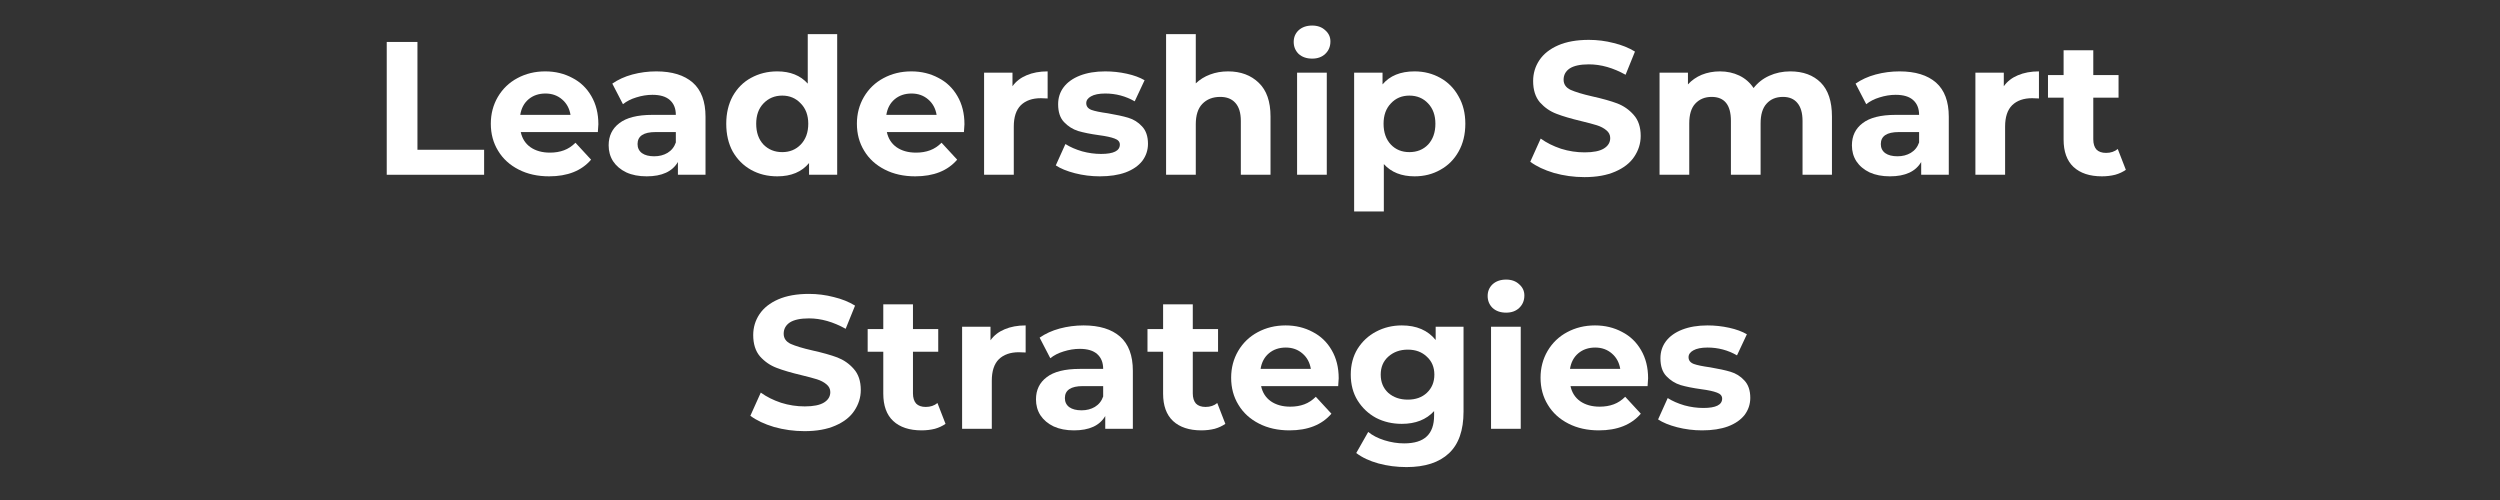
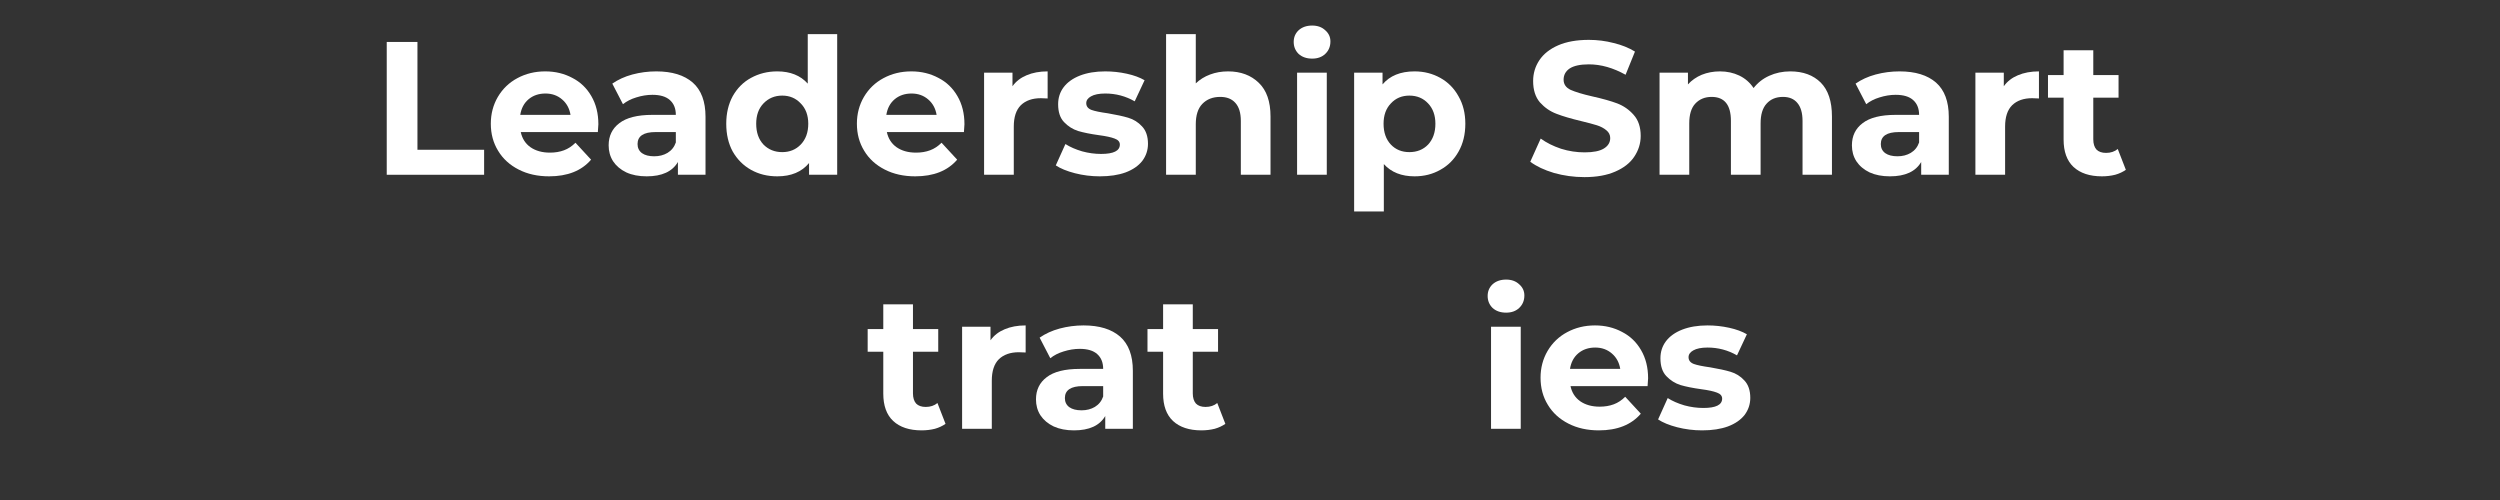
<svg xmlns="http://www.w3.org/2000/svg" width="200" zoomAndPan="magnify" viewBox="0 0 150 30" height="40" preserveAspectRatio="xMidYMid meet" version="1.0">
  <rect x="0" y="0" width="150" height="30" fill="#333333" stroke="none" />
  <defs>
    <g />
  </defs>
  <g fill="#ffffff" fill-opacity="1">
    <g transform="translate(22.266, 10.486)">
      <g>
        <path d="M 0.938 -7.969 L 2.781 -7.969 L 2.781 -1.5 L 6.781 -1.5 L 6.781 0 L 0.938 0 Z M 0.938 -7.969 " />
      </g>
    </g>
  </g>
  <g fill="#ffffff" fill-opacity="1">
    <g transform="translate(29.09, 10.486)">
      <g>
        <path d="M 6.812 -3.031 C 6.812 -3.008 6.801 -2.852 6.781 -2.562 L 2.156 -2.562 C 2.238 -2.176 2.43 -1.875 2.734 -1.656 C 3.047 -1.438 3.438 -1.328 3.906 -1.328 C 4.219 -1.328 4.5 -1.375 4.75 -1.469 C 5 -1.562 5.227 -1.711 5.438 -1.922 L 6.375 -0.906 C 5.801 -0.238 4.961 0.094 3.859 0.094 C 3.172 0.094 2.562 -0.039 2.031 -0.312 C 1.5 -0.582 1.086 -0.957 0.797 -1.438 C 0.504 -1.914 0.359 -2.457 0.359 -3.062 C 0.359 -3.656 0.5 -4.191 0.781 -4.672 C 1.07 -5.16 1.461 -5.535 1.953 -5.797 C 2.453 -6.066 3.008 -6.203 3.625 -6.203 C 4.227 -6.203 4.77 -6.07 5.25 -5.812 C 5.738 -5.562 6.117 -5.195 6.391 -4.719 C 6.672 -4.238 6.812 -3.676 6.812 -3.031 Z M 3.641 -4.875 C 3.234 -4.875 2.895 -4.758 2.625 -4.531 C 2.352 -4.301 2.188 -3.988 2.125 -3.594 L 5.141 -3.594 C 5.078 -3.977 4.91 -4.285 4.641 -4.516 C 4.367 -4.754 4.035 -4.875 3.641 -4.875 Z M 3.641 -4.875 " />
      </g>
    </g>
  </g>
  <g fill="#ffffff" fill-opacity="1">
    <g transform="translate(36.097, 10.486)">
      <g>
        <path d="M 3.281 -6.203 C 4.227 -6.203 4.957 -5.977 5.469 -5.531 C 5.977 -5.082 6.234 -4.398 6.234 -3.484 L 6.234 0 L 4.578 0 L 4.578 -0.766 C 4.242 -0.191 3.617 0.094 2.703 0.094 C 2.234 0.094 1.828 0.016 1.484 -0.141 C 1.141 -0.305 0.875 -0.531 0.688 -0.812 C 0.508 -1.094 0.422 -1.41 0.422 -1.766 C 0.422 -2.328 0.633 -2.77 1.062 -3.094 C 1.488 -3.426 2.148 -3.594 3.047 -3.594 L 4.453 -3.594 C 4.453 -3.977 4.332 -4.273 4.094 -4.484 C 3.863 -4.691 3.516 -4.797 3.047 -4.797 C 2.723 -4.797 2.398 -4.742 2.078 -4.641 C 1.766 -4.547 1.5 -4.41 1.281 -4.234 L 0.641 -5.469 C 0.984 -5.707 1.383 -5.891 1.844 -6.016 C 2.312 -6.141 2.789 -6.203 3.281 -6.203 Z M 3.156 -1.109 C 3.457 -1.109 3.723 -1.176 3.953 -1.312 C 4.191 -1.457 4.359 -1.664 4.453 -1.938 L 4.453 -2.562 L 3.234 -2.562 C 2.516 -2.562 2.156 -2.32 2.156 -1.844 C 2.156 -1.613 2.242 -1.43 2.422 -1.297 C 2.598 -1.172 2.844 -1.109 3.156 -1.109 Z M 3.156 -1.109 " />
      </g>
    </g>
  </g>
  <g fill="#ffffff" fill-opacity="1">
    <g transform="translate(43.184, 10.486)">
      <g>
        <path d="M 7.047 -8.438 L 7.047 0 L 5.359 0 L 5.359 -0.703 C 4.922 -0.172 4.285 0.094 3.453 0.094 C 2.867 0.094 2.344 -0.035 1.875 -0.297 C 1.414 -0.555 1.051 -0.922 0.781 -1.391 C 0.52 -1.867 0.391 -2.426 0.391 -3.062 C 0.391 -3.688 0.52 -4.238 0.781 -4.719 C 1.051 -5.195 1.414 -5.562 1.875 -5.812 C 2.344 -6.07 2.867 -6.203 3.453 -6.203 C 4.234 -6.203 4.844 -5.957 5.281 -5.469 L 5.281 -8.438 Z M 3.75 -1.359 C 4.195 -1.359 4.566 -1.508 4.859 -1.812 C 5.16 -2.125 5.312 -2.539 5.312 -3.062 C 5.312 -3.57 5.16 -3.977 4.859 -4.281 C 4.566 -4.594 4.195 -4.75 3.75 -4.75 C 3.301 -4.75 2.926 -4.594 2.625 -4.281 C 2.332 -3.977 2.188 -3.57 2.188 -3.062 C 2.188 -2.539 2.332 -2.125 2.625 -1.812 C 2.926 -1.508 3.301 -1.359 3.75 -1.359 Z M 3.75 -1.359 " />
      </g>
    </g>
  </g>
  <g fill="#ffffff" fill-opacity="1">
    <g transform="translate(51.055, 10.486)">
      <g>
        <path d="M 6.812 -3.031 C 6.812 -3.008 6.801 -2.852 6.781 -2.562 L 2.156 -2.562 C 2.238 -2.176 2.43 -1.875 2.734 -1.656 C 3.047 -1.438 3.438 -1.328 3.906 -1.328 C 4.219 -1.328 4.5 -1.375 4.75 -1.469 C 5 -1.562 5.227 -1.711 5.438 -1.922 L 6.375 -0.906 C 5.801 -0.238 4.961 0.094 3.859 0.094 C 3.172 0.094 2.562 -0.039 2.031 -0.312 C 1.5 -0.582 1.086 -0.957 0.797 -1.438 C 0.504 -1.914 0.359 -2.457 0.359 -3.062 C 0.359 -3.656 0.5 -4.191 0.781 -4.672 C 1.07 -5.16 1.461 -5.535 1.953 -5.797 C 2.453 -6.066 3.008 -6.203 3.625 -6.203 C 4.227 -6.203 4.77 -6.07 5.25 -5.812 C 5.738 -5.562 6.117 -5.195 6.391 -4.719 C 6.672 -4.238 6.812 -3.676 6.812 -3.031 Z M 3.641 -4.875 C 3.234 -4.875 2.895 -4.758 2.625 -4.531 C 2.352 -4.301 2.188 -3.988 2.125 -3.594 L 5.141 -3.594 C 5.078 -3.977 4.91 -4.285 4.641 -4.516 C 4.367 -4.754 4.035 -4.875 3.641 -4.875 Z M 3.641 -4.875 " />
      </g>
    </g>
  </g>
  <g fill="#ffffff" fill-opacity="1">
    <g transform="translate(58.233, 10.486)">
      <g>
        <path d="M 2.516 -5.312 C 2.723 -5.602 3.004 -5.82 3.359 -5.969 C 3.723 -6.125 4.145 -6.203 4.625 -6.203 L 4.625 -4.578 C 4.426 -4.586 4.289 -4.594 4.219 -4.594 C 3.707 -4.594 3.305 -4.453 3.016 -4.172 C 2.734 -3.891 2.594 -3.461 2.594 -2.891 L 2.594 0 L 0.812 0 L 0.812 -6.125 L 2.516 -6.125 Z M 2.516 -5.312 " />
      </g>
    </g>
  </g>
  <g fill="#ffffff" fill-opacity="1">
    <g transform="translate(63.113, 10.486)">
      <g>
        <path d="M 2.875 0.094 C 2.363 0.094 1.863 0.031 1.375 -0.094 C 0.895 -0.219 0.516 -0.375 0.234 -0.562 L 0.812 -1.844 C 1.094 -1.664 1.426 -1.52 1.812 -1.406 C 2.195 -1.301 2.578 -1.25 2.953 -1.25 C 3.703 -1.25 4.078 -1.438 4.078 -1.812 C 4.078 -1.977 3.973 -2.098 3.766 -2.172 C 3.555 -2.254 3.242 -2.32 2.828 -2.375 C 2.316 -2.445 1.898 -2.531 1.578 -2.625 C 1.254 -2.727 0.973 -2.906 0.734 -3.156 C 0.492 -3.406 0.375 -3.766 0.375 -4.234 C 0.375 -4.617 0.484 -4.957 0.703 -5.25 C 0.93 -5.551 1.258 -5.785 1.688 -5.953 C 2.113 -6.117 2.617 -6.203 3.203 -6.203 C 3.641 -6.203 4.07 -6.156 4.5 -6.062 C 4.926 -5.969 5.281 -5.836 5.562 -5.672 L 4.969 -4.406 C 4.426 -4.719 3.836 -4.875 3.203 -4.875 C 2.828 -4.875 2.539 -4.816 2.344 -4.703 C 2.156 -4.598 2.062 -4.461 2.062 -4.297 C 2.062 -4.109 2.164 -3.973 2.375 -3.891 C 2.582 -3.816 2.91 -3.75 3.359 -3.688 C 3.859 -3.602 4.266 -3.516 4.578 -3.422 C 4.898 -3.328 5.176 -3.156 5.406 -2.906 C 5.645 -2.656 5.766 -2.305 5.766 -1.859 C 5.766 -1.473 5.648 -1.129 5.422 -0.828 C 5.191 -0.535 4.859 -0.305 4.422 -0.141 C 3.992 0.016 3.477 0.094 2.875 0.094 Z M 2.875 0.094 " />
      </g>
    </g>
  </g>
  <g fill="#ffffff" fill-opacity="1">
    <g transform="translate(69.153, 10.486)">
      <g>
        <path d="M 4.531 -6.203 C 5.289 -6.203 5.906 -5.973 6.375 -5.516 C 6.844 -5.066 7.078 -4.395 7.078 -3.5 L 7.078 0 L 5.297 0 L 5.297 -3.234 C 5.297 -3.711 5.188 -4.07 4.969 -4.312 C 4.758 -4.551 4.457 -4.672 4.062 -4.672 C 3.613 -4.672 3.254 -4.531 2.984 -4.25 C 2.723 -3.977 2.594 -3.57 2.594 -3.031 L 2.594 0 L 0.812 0 L 0.812 -8.438 L 2.594 -8.438 L 2.594 -5.484 C 2.832 -5.711 3.117 -5.891 3.453 -6.016 C 3.785 -6.141 4.145 -6.203 4.531 -6.203 Z M 4.531 -6.203 " />
      </g>
    </g>
  </g>
  <g fill="#ffffff" fill-opacity="1">
    <g transform="translate(77.013, 10.486)">
      <g>
        <path d="M 0.812 -6.125 L 2.594 -6.125 L 2.594 0 L 0.812 0 Z M 1.719 -6.969 C 1.383 -6.969 1.113 -7.062 0.906 -7.25 C 0.707 -7.445 0.609 -7.688 0.609 -7.969 C 0.609 -8.25 0.707 -8.484 0.906 -8.672 C 1.113 -8.859 1.383 -8.953 1.719 -8.953 C 2.039 -8.953 2.301 -8.859 2.5 -8.672 C 2.707 -8.492 2.812 -8.27 2.812 -8 C 2.812 -7.695 2.707 -7.445 2.5 -7.25 C 2.301 -7.062 2.039 -6.969 1.719 -6.969 Z M 1.719 -6.969 " />
      </g>
    </g>
  </g>
  <g fill="#ffffff" fill-opacity="1">
    <g transform="translate(80.436, 10.486)">
      <g>
        <path d="M 4.438 -6.203 C 5.008 -6.203 5.523 -6.07 5.984 -5.812 C 6.453 -5.551 6.816 -5.18 7.078 -4.703 C 7.348 -4.234 7.484 -3.688 7.484 -3.062 C 7.484 -2.426 7.348 -1.867 7.078 -1.391 C 6.816 -0.922 6.453 -0.555 5.984 -0.297 C 5.523 -0.035 5.008 0.094 4.438 0.094 C 3.656 0.094 3.039 -0.148 2.594 -0.641 L 2.594 2.203 L 0.812 2.203 L 0.812 -6.125 L 2.516 -6.125 L 2.516 -5.422 C 2.953 -5.941 3.594 -6.203 4.438 -6.203 Z M 4.125 -1.359 C 4.582 -1.359 4.957 -1.508 5.25 -1.812 C 5.539 -2.125 5.688 -2.539 5.688 -3.062 C 5.688 -3.57 5.539 -3.977 5.25 -4.281 C 4.957 -4.594 4.582 -4.75 4.125 -4.75 C 3.676 -4.75 3.305 -4.594 3.016 -4.281 C 2.723 -3.977 2.578 -3.57 2.578 -3.062 C 2.578 -2.539 2.723 -2.125 3.016 -1.812 C 3.305 -1.508 3.676 -1.359 4.125 -1.359 Z M 4.125 -1.359 " />
      </g>
    </g>
  </g>
  <g fill="#ffffff" fill-opacity="1">
    <g transform="translate(88.285, 10.486)">
      <g />
    </g>
  </g>
  <g fill="#ffffff" fill-opacity="1">
    <g transform="translate(91.504, 10.486)">
      <g>
        <path d="M 3.562 0.141 C 2.926 0.141 2.316 0.055 1.734 -0.109 C 1.148 -0.285 0.676 -0.508 0.312 -0.781 L 0.938 -2.172 C 1.281 -1.922 1.688 -1.719 2.156 -1.562 C 2.625 -1.414 3.098 -1.344 3.578 -1.344 C 4.098 -1.344 4.484 -1.422 4.734 -1.578 C 4.984 -1.734 5.109 -1.941 5.109 -2.203 C 5.109 -2.391 5.031 -2.547 4.875 -2.672 C 4.727 -2.797 4.539 -2.895 4.312 -2.969 C 4.082 -3.039 3.77 -3.125 3.375 -3.219 C 2.77 -3.363 2.273 -3.508 1.891 -3.656 C 1.504 -3.801 1.172 -4.031 0.891 -4.344 C 0.617 -4.664 0.484 -5.094 0.484 -5.625 C 0.484 -6.082 0.609 -6.5 0.859 -6.875 C 1.109 -7.25 1.484 -7.547 1.984 -7.766 C 2.484 -7.984 3.098 -8.094 3.828 -8.094 C 4.336 -8.094 4.832 -8.031 5.312 -7.906 C 5.801 -7.789 6.227 -7.617 6.594 -7.391 L 6.031 -6 C 5.289 -6.414 4.555 -6.625 3.828 -6.625 C 3.305 -6.625 2.922 -6.539 2.672 -6.375 C 2.43 -6.207 2.312 -5.984 2.312 -5.703 C 2.312 -5.43 2.453 -5.227 2.734 -5.094 C 3.016 -4.969 3.445 -4.836 4.031 -4.703 C 4.645 -4.566 5.145 -4.426 5.531 -4.281 C 5.914 -4.133 6.242 -3.906 6.516 -3.594 C 6.797 -3.281 6.938 -2.859 6.938 -2.328 C 6.938 -1.879 6.805 -1.461 6.547 -1.078 C 6.297 -0.703 5.914 -0.406 5.406 -0.188 C 4.906 0.031 4.289 0.141 3.562 0.141 Z M 3.562 0.141 " />
      </g>
    </g>
  </g>
  <g fill="#ffffff" fill-opacity="1">
    <g transform="translate(98.761, 10.486)">
      <g>
        <path d="M 8.656 -6.203 C 9.426 -6.203 10.035 -5.977 10.484 -5.531 C 10.93 -5.082 11.156 -4.406 11.156 -3.5 L 11.156 0 L 9.391 0 L 9.391 -3.234 C 9.391 -3.711 9.285 -4.07 9.078 -4.312 C 8.879 -4.551 8.594 -4.672 8.219 -4.672 C 7.801 -4.672 7.473 -4.535 7.234 -4.266 C 6.992 -4.004 6.875 -3.609 6.875 -3.078 L 6.875 0 L 5.094 0 L 5.094 -3.234 C 5.094 -4.191 4.707 -4.672 3.938 -4.672 C 3.531 -4.672 3.203 -4.535 2.953 -4.266 C 2.711 -4.004 2.594 -3.609 2.594 -3.078 L 2.594 0 L 0.812 0 L 0.812 -6.125 L 2.516 -6.125 L 2.516 -5.422 C 2.742 -5.672 3.02 -5.863 3.344 -6 C 3.676 -6.133 4.039 -6.203 4.438 -6.203 C 4.863 -6.203 5.25 -6.117 5.594 -5.953 C 5.945 -5.785 6.234 -5.535 6.453 -5.203 C 6.703 -5.523 7.016 -5.77 7.391 -5.938 C 7.773 -6.113 8.195 -6.203 8.656 -6.203 Z M 8.656 -6.203 " />
      </g>
    </g>
  </g>
  <g fill="#ffffff" fill-opacity="1">
    <g transform="translate(110.693, 10.486)">
      <g>
        <path d="M 3.281 -6.203 C 4.227 -6.203 4.957 -5.977 5.469 -5.531 C 5.977 -5.082 6.234 -4.398 6.234 -3.484 L 6.234 0 L 4.578 0 L 4.578 -0.766 C 4.242 -0.191 3.617 0.094 2.703 0.094 C 2.234 0.094 1.828 0.016 1.484 -0.141 C 1.141 -0.305 0.875 -0.531 0.688 -0.812 C 0.508 -1.094 0.422 -1.41 0.422 -1.766 C 0.422 -2.328 0.633 -2.77 1.062 -3.094 C 1.488 -3.426 2.148 -3.594 3.047 -3.594 L 4.453 -3.594 C 4.453 -3.977 4.332 -4.273 4.094 -4.484 C 3.863 -4.691 3.516 -4.797 3.047 -4.797 C 2.723 -4.797 2.398 -4.742 2.078 -4.641 C 1.766 -4.547 1.5 -4.41 1.281 -4.234 L 0.641 -5.469 C 0.984 -5.707 1.383 -5.891 1.844 -6.016 C 2.312 -6.141 2.789 -6.203 3.281 -6.203 Z M 3.156 -1.109 C 3.457 -1.109 3.723 -1.176 3.953 -1.312 C 4.191 -1.457 4.359 -1.664 4.453 -1.938 L 4.453 -2.562 L 3.234 -2.562 C 2.516 -2.562 2.156 -2.32 2.156 -1.844 C 2.156 -1.613 2.242 -1.43 2.422 -1.297 C 2.598 -1.172 2.844 -1.109 3.156 -1.109 Z M 3.156 -1.109 " />
      </g>
    </g>
  </g>
  <g fill="#ffffff" fill-opacity="1">
    <g transform="translate(117.712, 10.486)">
      <g>
        <path d="M 2.516 -5.312 C 2.723 -5.602 3.004 -5.82 3.359 -5.969 C 3.723 -6.125 4.145 -6.203 4.625 -6.203 L 4.625 -4.578 C 4.426 -4.586 4.289 -4.594 4.219 -4.594 C 3.707 -4.594 3.305 -4.453 3.016 -4.172 C 2.734 -3.891 2.594 -3.461 2.594 -2.891 L 2.594 0 L 0.812 0 L 0.812 -6.125 L 2.516 -6.125 Z M 2.516 -5.312 " />
      </g>
    </g>
  </g>
  <g fill="#ffffff" fill-opacity="1">
    <g transform="translate(122.785, 10.486)">
      <g>
        <path d="M 4.766 -0.297 C 4.586 -0.172 4.375 -0.07 4.125 0 C 3.875 0.062 3.609 0.094 3.328 0.094 C 2.598 0.094 2.031 -0.094 1.625 -0.469 C 1.227 -0.844 1.031 -1.391 1.031 -2.109 L 1.031 -4.625 L 0.094 -4.625 L 0.094 -5.984 L 1.031 -5.984 L 1.031 -7.469 L 2.812 -7.469 L 2.812 -5.984 L 4.328 -5.984 L 4.328 -4.625 L 2.812 -4.625 L 2.812 -2.125 C 2.812 -1.863 2.875 -1.66 3 -1.516 C 3.133 -1.379 3.328 -1.312 3.578 -1.312 C 3.859 -1.312 4.094 -1.391 4.281 -1.547 Z M 4.766 -0.297 " />
      </g>
    </g>
  </g>
  <g fill="#ffffff" fill-opacity="1">
    <g transform="translate(44.709, 25.728)">
      <g>
-         <path d="M 3.562 0.141 C 2.926 0.141 2.316 0.055 1.734 -0.109 C 1.148 -0.285 0.676 -0.508 0.312 -0.781 L 0.938 -2.172 C 1.281 -1.922 1.688 -1.719 2.156 -1.562 C 2.625 -1.414 3.098 -1.344 3.578 -1.344 C 4.098 -1.344 4.484 -1.422 4.734 -1.578 C 4.984 -1.734 5.109 -1.941 5.109 -2.203 C 5.109 -2.391 5.031 -2.547 4.875 -2.672 C 4.727 -2.797 4.539 -2.895 4.312 -2.969 C 4.082 -3.039 3.77 -3.125 3.375 -3.219 C 2.77 -3.363 2.273 -3.508 1.891 -3.656 C 1.504 -3.801 1.172 -4.031 0.891 -4.344 C 0.617 -4.664 0.484 -5.094 0.484 -5.625 C 0.484 -6.082 0.609 -6.5 0.859 -6.875 C 1.109 -7.25 1.484 -7.547 1.984 -7.766 C 2.484 -7.984 3.098 -8.094 3.828 -8.094 C 4.336 -8.094 4.832 -8.031 5.312 -7.906 C 5.801 -7.789 6.227 -7.617 6.594 -7.391 L 6.031 -6 C 5.289 -6.414 4.555 -6.625 3.828 -6.625 C 3.305 -6.625 2.922 -6.539 2.672 -6.375 C 2.43 -6.207 2.312 -5.984 2.312 -5.703 C 2.312 -5.43 2.453 -5.227 2.734 -5.094 C 3.016 -4.969 3.445 -4.836 4.031 -4.703 C 4.645 -4.566 5.145 -4.426 5.531 -4.281 C 5.914 -4.133 6.242 -3.906 6.516 -3.594 C 6.797 -3.281 6.938 -2.859 6.938 -2.328 C 6.938 -1.879 6.805 -1.461 6.547 -1.078 C 6.297 -0.703 5.914 -0.406 5.406 -0.188 C 4.906 0.031 4.289 0.141 3.562 0.141 Z M 3.562 0.141 " />
-       </g>
+         </g>
    </g>
  </g>
  <g fill="#ffffff" fill-opacity="1">
    <g transform="translate(51.966, 25.728)">
      <g>
        <path d="M 4.766 -0.297 C 4.586 -0.172 4.375 -0.07 4.125 0 C 3.875 0.062 3.609 0.094 3.328 0.094 C 2.598 0.094 2.031 -0.094 1.625 -0.469 C 1.227 -0.844 1.031 -1.391 1.031 -2.109 L 1.031 -4.625 L 0.094 -4.625 L 0.094 -5.984 L 1.031 -5.984 L 1.031 -7.469 L 2.812 -7.469 L 2.812 -5.984 L 4.328 -5.984 L 4.328 -4.625 L 2.812 -4.625 L 2.812 -2.125 C 2.812 -1.863 2.875 -1.66 3 -1.516 C 3.133 -1.379 3.328 -1.312 3.578 -1.312 C 3.859 -1.312 4.094 -1.391 4.281 -1.547 Z M 4.766 -0.297 " />
      </g>
    </g>
  </g>
  <g fill="#ffffff" fill-opacity="1">
    <g transform="translate(56.914, 25.728)">
      <g>
        <path d="M 2.516 -5.312 C 2.723 -5.602 3.004 -5.82 3.359 -5.969 C 3.723 -6.125 4.145 -6.203 4.625 -6.203 L 4.625 -4.578 C 4.426 -4.586 4.289 -4.594 4.219 -4.594 C 3.707 -4.594 3.305 -4.453 3.016 -4.172 C 2.734 -3.891 2.594 -3.461 2.594 -2.891 L 2.594 0 L 0.812 0 L 0.812 -6.125 L 2.516 -6.125 Z M 2.516 -5.312 " />
      </g>
    </g>
  </g>
  <g fill="#ffffff" fill-opacity="1">
    <g transform="translate(61.737, 25.728)">
      <g>
        <path d="M 3.281 -6.203 C 4.227 -6.203 4.957 -5.977 5.469 -5.531 C 5.977 -5.082 6.234 -4.398 6.234 -3.484 L 6.234 0 L 4.578 0 L 4.578 -0.766 C 4.242 -0.191 3.617 0.094 2.703 0.094 C 2.234 0.094 1.828 0.016 1.484 -0.141 C 1.141 -0.305 0.875 -0.531 0.688 -0.812 C 0.508 -1.094 0.422 -1.41 0.422 -1.766 C 0.422 -2.328 0.633 -2.77 1.062 -3.094 C 1.488 -3.426 2.148 -3.594 3.047 -3.594 L 4.453 -3.594 C 4.453 -3.977 4.332 -4.273 4.094 -4.484 C 3.863 -4.691 3.516 -4.797 3.047 -4.797 C 2.723 -4.797 2.398 -4.742 2.078 -4.641 C 1.766 -4.547 1.5 -4.41 1.281 -4.234 L 0.641 -5.469 C 0.984 -5.707 1.383 -5.891 1.844 -6.016 C 2.312 -6.141 2.789 -6.203 3.281 -6.203 Z M 3.156 -1.109 C 3.457 -1.109 3.723 -1.176 3.953 -1.312 C 4.191 -1.457 4.359 -1.664 4.453 -1.938 L 4.453 -2.562 L 3.234 -2.562 C 2.516 -2.562 2.156 -2.32 2.156 -1.844 C 2.156 -1.613 2.242 -1.43 2.422 -1.297 C 2.598 -1.172 2.844 -1.109 3.156 -1.109 Z M 3.156 -1.109 " />
      </g>
    </g>
  </g>
  <g fill="#ffffff" fill-opacity="1">
    <g transform="translate(68.755, 25.728)">
      <g>
        <path d="M 4.766 -0.297 C 4.586 -0.172 4.375 -0.07 4.125 0 C 3.875 0.062 3.609 0.094 3.328 0.094 C 2.598 0.094 2.031 -0.094 1.625 -0.469 C 1.227 -0.844 1.031 -1.391 1.031 -2.109 L 1.031 -4.625 L 0.094 -4.625 L 0.094 -5.984 L 1.031 -5.984 L 1.031 -7.469 L 2.812 -7.469 L 2.812 -5.984 L 4.328 -5.984 L 4.328 -4.625 L 2.812 -4.625 L 2.812 -2.125 C 2.812 -1.863 2.875 -1.66 3 -1.516 C 3.133 -1.379 3.328 -1.312 3.578 -1.312 C 3.859 -1.312 4.094 -1.391 4.281 -1.547 Z M 4.766 -0.297 " />
      </g>
    </g>
  </g>
  <g fill="#ffffff" fill-opacity="1">
    <g transform="translate(73.51, 25.728)">
      <g>
-         <path d="M 6.812 -3.031 C 6.812 -3.008 6.801 -2.852 6.781 -2.562 L 2.156 -2.562 C 2.238 -2.176 2.43 -1.875 2.734 -1.656 C 3.047 -1.438 3.438 -1.328 3.906 -1.328 C 4.219 -1.328 4.5 -1.375 4.75 -1.469 C 5 -1.562 5.227 -1.711 5.438 -1.922 L 6.375 -0.906 C 5.801 -0.238 4.961 0.094 3.859 0.094 C 3.172 0.094 2.562 -0.039 2.031 -0.312 C 1.5 -0.582 1.086 -0.957 0.797 -1.438 C 0.504 -1.914 0.359 -2.457 0.359 -3.062 C 0.359 -3.656 0.5 -4.191 0.781 -4.672 C 1.07 -5.16 1.461 -5.535 1.953 -5.797 C 2.453 -6.066 3.008 -6.203 3.625 -6.203 C 4.227 -6.203 4.77 -6.07 5.25 -5.812 C 5.738 -5.562 6.117 -5.195 6.391 -4.719 C 6.672 -4.238 6.812 -3.676 6.812 -3.031 Z M 3.641 -4.875 C 3.234 -4.875 2.895 -4.758 2.625 -4.531 C 2.352 -4.301 2.188 -3.988 2.125 -3.594 L 5.141 -3.594 C 5.078 -3.977 4.91 -4.285 4.641 -4.516 C 4.367 -4.754 4.035 -4.875 3.641 -4.875 Z M 3.641 -4.875 " />
-       </g>
+         </g>
    </g>
  </g>
  <g fill="#ffffff" fill-opacity="1">
    <g transform="translate(80.687, 25.728)">
      <g>
-         <path d="M 7.125 -6.125 L 7.125 -1.031 C 7.125 0.094 6.832 0.926 6.25 1.469 C 5.664 2.02 4.816 2.297 3.703 2.297 C 3.109 2.297 2.547 2.223 2.016 2.078 C 1.484 1.93 1.039 1.723 0.688 1.453 L 1.406 0.188 C 1.656 0.395 1.977 0.562 2.375 0.688 C 2.77 0.812 3.164 0.875 3.562 0.875 C 4.176 0.875 4.629 0.734 4.922 0.453 C 5.211 0.18 5.359 -0.234 5.359 -0.797 L 5.359 -1.062 C 4.891 -0.551 4.242 -0.297 3.422 -0.297 C 2.859 -0.297 2.344 -0.414 1.875 -0.656 C 1.414 -0.906 1.047 -1.254 0.766 -1.703 C 0.492 -2.148 0.359 -2.664 0.359 -3.25 C 0.359 -3.832 0.492 -4.348 0.766 -4.797 C 1.047 -5.242 1.414 -5.586 1.875 -5.828 C 2.344 -6.078 2.859 -6.203 3.422 -6.203 C 4.305 -6.203 4.984 -5.91 5.453 -5.328 L 5.453 -6.125 Z M 3.781 -1.75 C 4.25 -1.75 4.629 -1.883 4.922 -2.156 C 5.223 -2.438 5.375 -2.801 5.375 -3.25 C 5.375 -3.695 5.223 -4.055 4.922 -4.328 C 4.629 -4.609 4.25 -4.75 3.781 -4.75 C 3.312 -4.75 2.922 -4.609 2.609 -4.328 C 2.305 -4.055 2.156 -3.695 2.156 -3.25 C 2.156 -2.801 2.305 -2.438 2.609 -2.156 C 2.922 -1.883 3.312 -1.75 3.781 -1.75 Z M 3.781 -1.75 " />
-       </g>
+         </g>
    </g>
  </g>
  <g fill="#ffffff" fill-opacity="1">
    <g transform="translate(88.65, 25.728)">
      <g>
        <path d="M 0.812 -6.125 L 2.594 -6.125 L 2.594 0 L 0.812 0 Z M 1.719 -6.969 C 1.383 -6.969 1.113 -7.062 0.906 -7.25 C 0.707 -7.445 0.609 -7.688 0.609 -7.969 C 0.609 -8.25 0.707 -8.484 0.906 -8.672 C 1.113 -8.859 1.383 -8.953 1.719 -8.953 C 2.039 -8.953 2.301 -8.859 2.5 -8.672 C 2.707 -8.492 2.812 -8.27 2.812 -8 C 2.812 -7.695 2.707 -7.445 2.5 -7.25 C 2.301 -7.062 2.039 -6.969 1.719 -6.969 Z M 1.719 -6.969 " />
      </g>
    </g>
  </g>
  <g fill="#ffffff" fill-opacity="1">
    <g transform="translate(92.074, 25.728)">
      <g>
        <path d="M 6.812 -3.031 C 6.812 -3.008 6.801 -2.852 6.781 -2.562 L 2.156 -2.562 C 2.238 -2.176 2.43 -1.875 2.734 -1.656 C 3.047 -1.438 3.438 -1.328 3.906 -1.328 C 4.219 -1.328 4.5 -1.375 4.75 -1.469 C 5 -1.562 5.227 -1.711 5.438 -1.922 L 6.375 -0.906 C 5.801 -0.238 4.961 0.094 3.859 0.094 C 3.172 0.094 2.562 -0.039 2.031 -0.312 C 1.5 -0.582 1.086 -0.957 0.797 -1.438 C 0.504 -1.914 0.359 -2.457 0.359 -3.062 C 0.359 -3.656 0.5 -4.191 0.781 -4.672 C 1.07 -5.16 1.461 -5.535 1.953 -5.797 C 2.453 -6.066 3.008 -6.203 3.625 -6.203 C 4.227 -6.203 4.77 -6.07 5.25 -5.812 C 5.738 -5.562 6.117 -5.195 6.391 -4.719 C 6.672 -4.238 6.812 -3.676 6.812 -3.031 Z M 3.641 -4.875 C 3.234 -4.875 2.895 -4.758 2.625 -4.531 C 2.352 -4.301 2.188 -3.988 2.125 -3.594 L 5.141 -3.594 C 5.078 -3.977 4.91 -4.285 4.641 -4.516 C 4.367 -4.754 4.035 -4.875 3.641 -4.875 Z M 3.641 -4.875 " />
      </g>
    </g>
  </g>
  <g fill="#ffffff" fill-opacity="1">
    <g transform="translate(99.251, 25.728)">
      <g>
        <path d="M 2.875 0.094 C 2.363 0.094 1.863 0.031 1.375 -0.094 C 0.895 -0.219 0.516 -0.375 0.234 -0.562 L 0.812 -1.844 C 1.094 -1.664 1.426 -1.52 1.812 -1.406 C 2.195 -1.301 2.578 -1.25 2.953 -1.25 C 3.703 -1.25 4.078 -1.438 4.078 -1.812 C 4.078 -1.977 3.973 -2.098 3.766 -2.172 C 3.555 -2.254 3.242 -2.32 2.828 -2.375 C 2.316 -2.445 1.898 -2.531 1.578 -2.625 C 1.254 -2.727 0.973 -2.906 0.734 -3.156 C 0.492 -3.406 0.375 -3.766 0.375 -4.234 C 0.375 -4.617 0.484 -4.957 0.703 -5.25 C 0.93 -5.551 1.258 -5.785 1.688 -5.953 C 2.113 -6.117 2.617 -6.203 3.203 -6.203 C 3.641 -6.203 4.07 -6.156 4.5 -6.062 C 4.926 -5.969 5.281 -5.836 5.562 -5.672 L 4.969 -4.406 C 4.426 -4.719 3.836 -4.875 3.203 -4.875 C 2.828 -4.875 2.539 -4.816 2.344 -4.703 C 2.156 -4.598 2.062 -4.461 2.062 -4.297 C 2.062 -4.109 2.164 -3.973 2.375 -3.891 C 2.582 -3.816 2.91 -3.75 3.359 -3.688 C 3.859 -3.602 4.266 -3.516 4.578 -3.422 C 4.898 -3.328 5.176 -3.156 5.406 -2.906 C 5.645 -2.656 5.766 -2.305 5.766 -1.859 C 5.766 -1.473 5.648 -1.129 5.422 -0.828 C 5.191 -0.535 4.859 -0.305 4.422 -0.141 C 3.992 0.016 3.477 0.094 2.875 0.094 Z M 2.875 0.094 " />
      </g>
    </g>
  </g>
</svg>